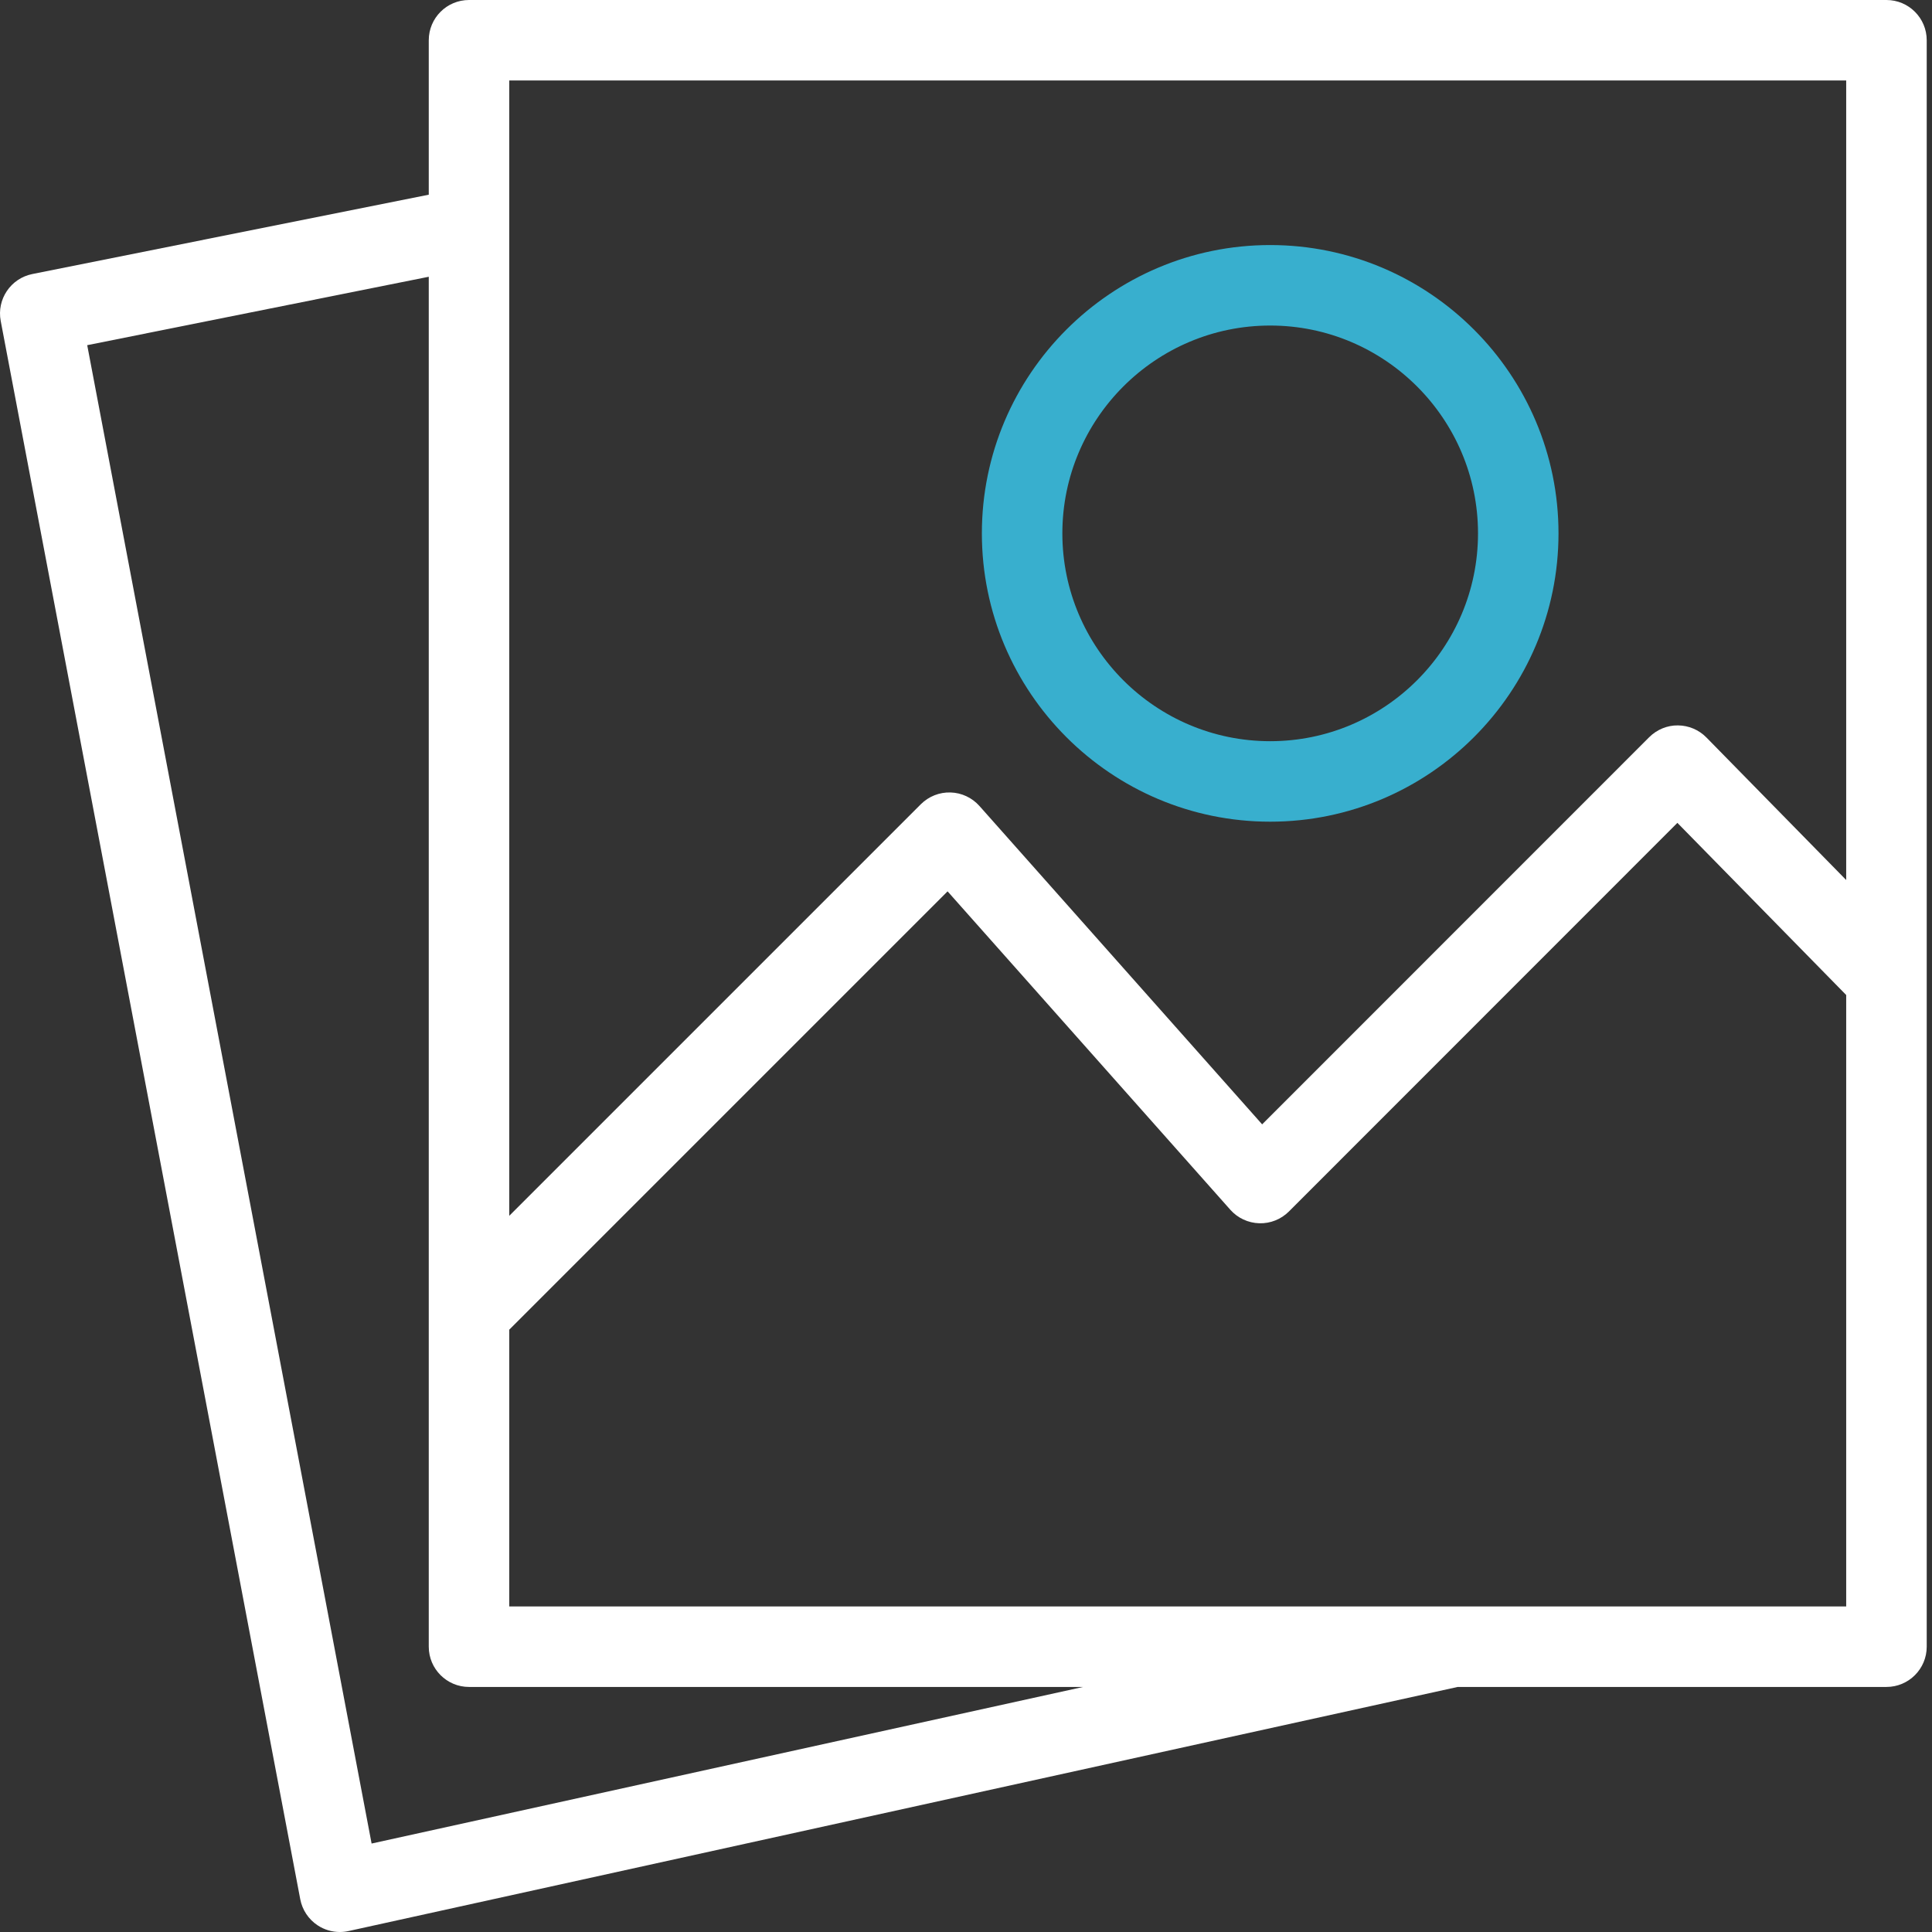
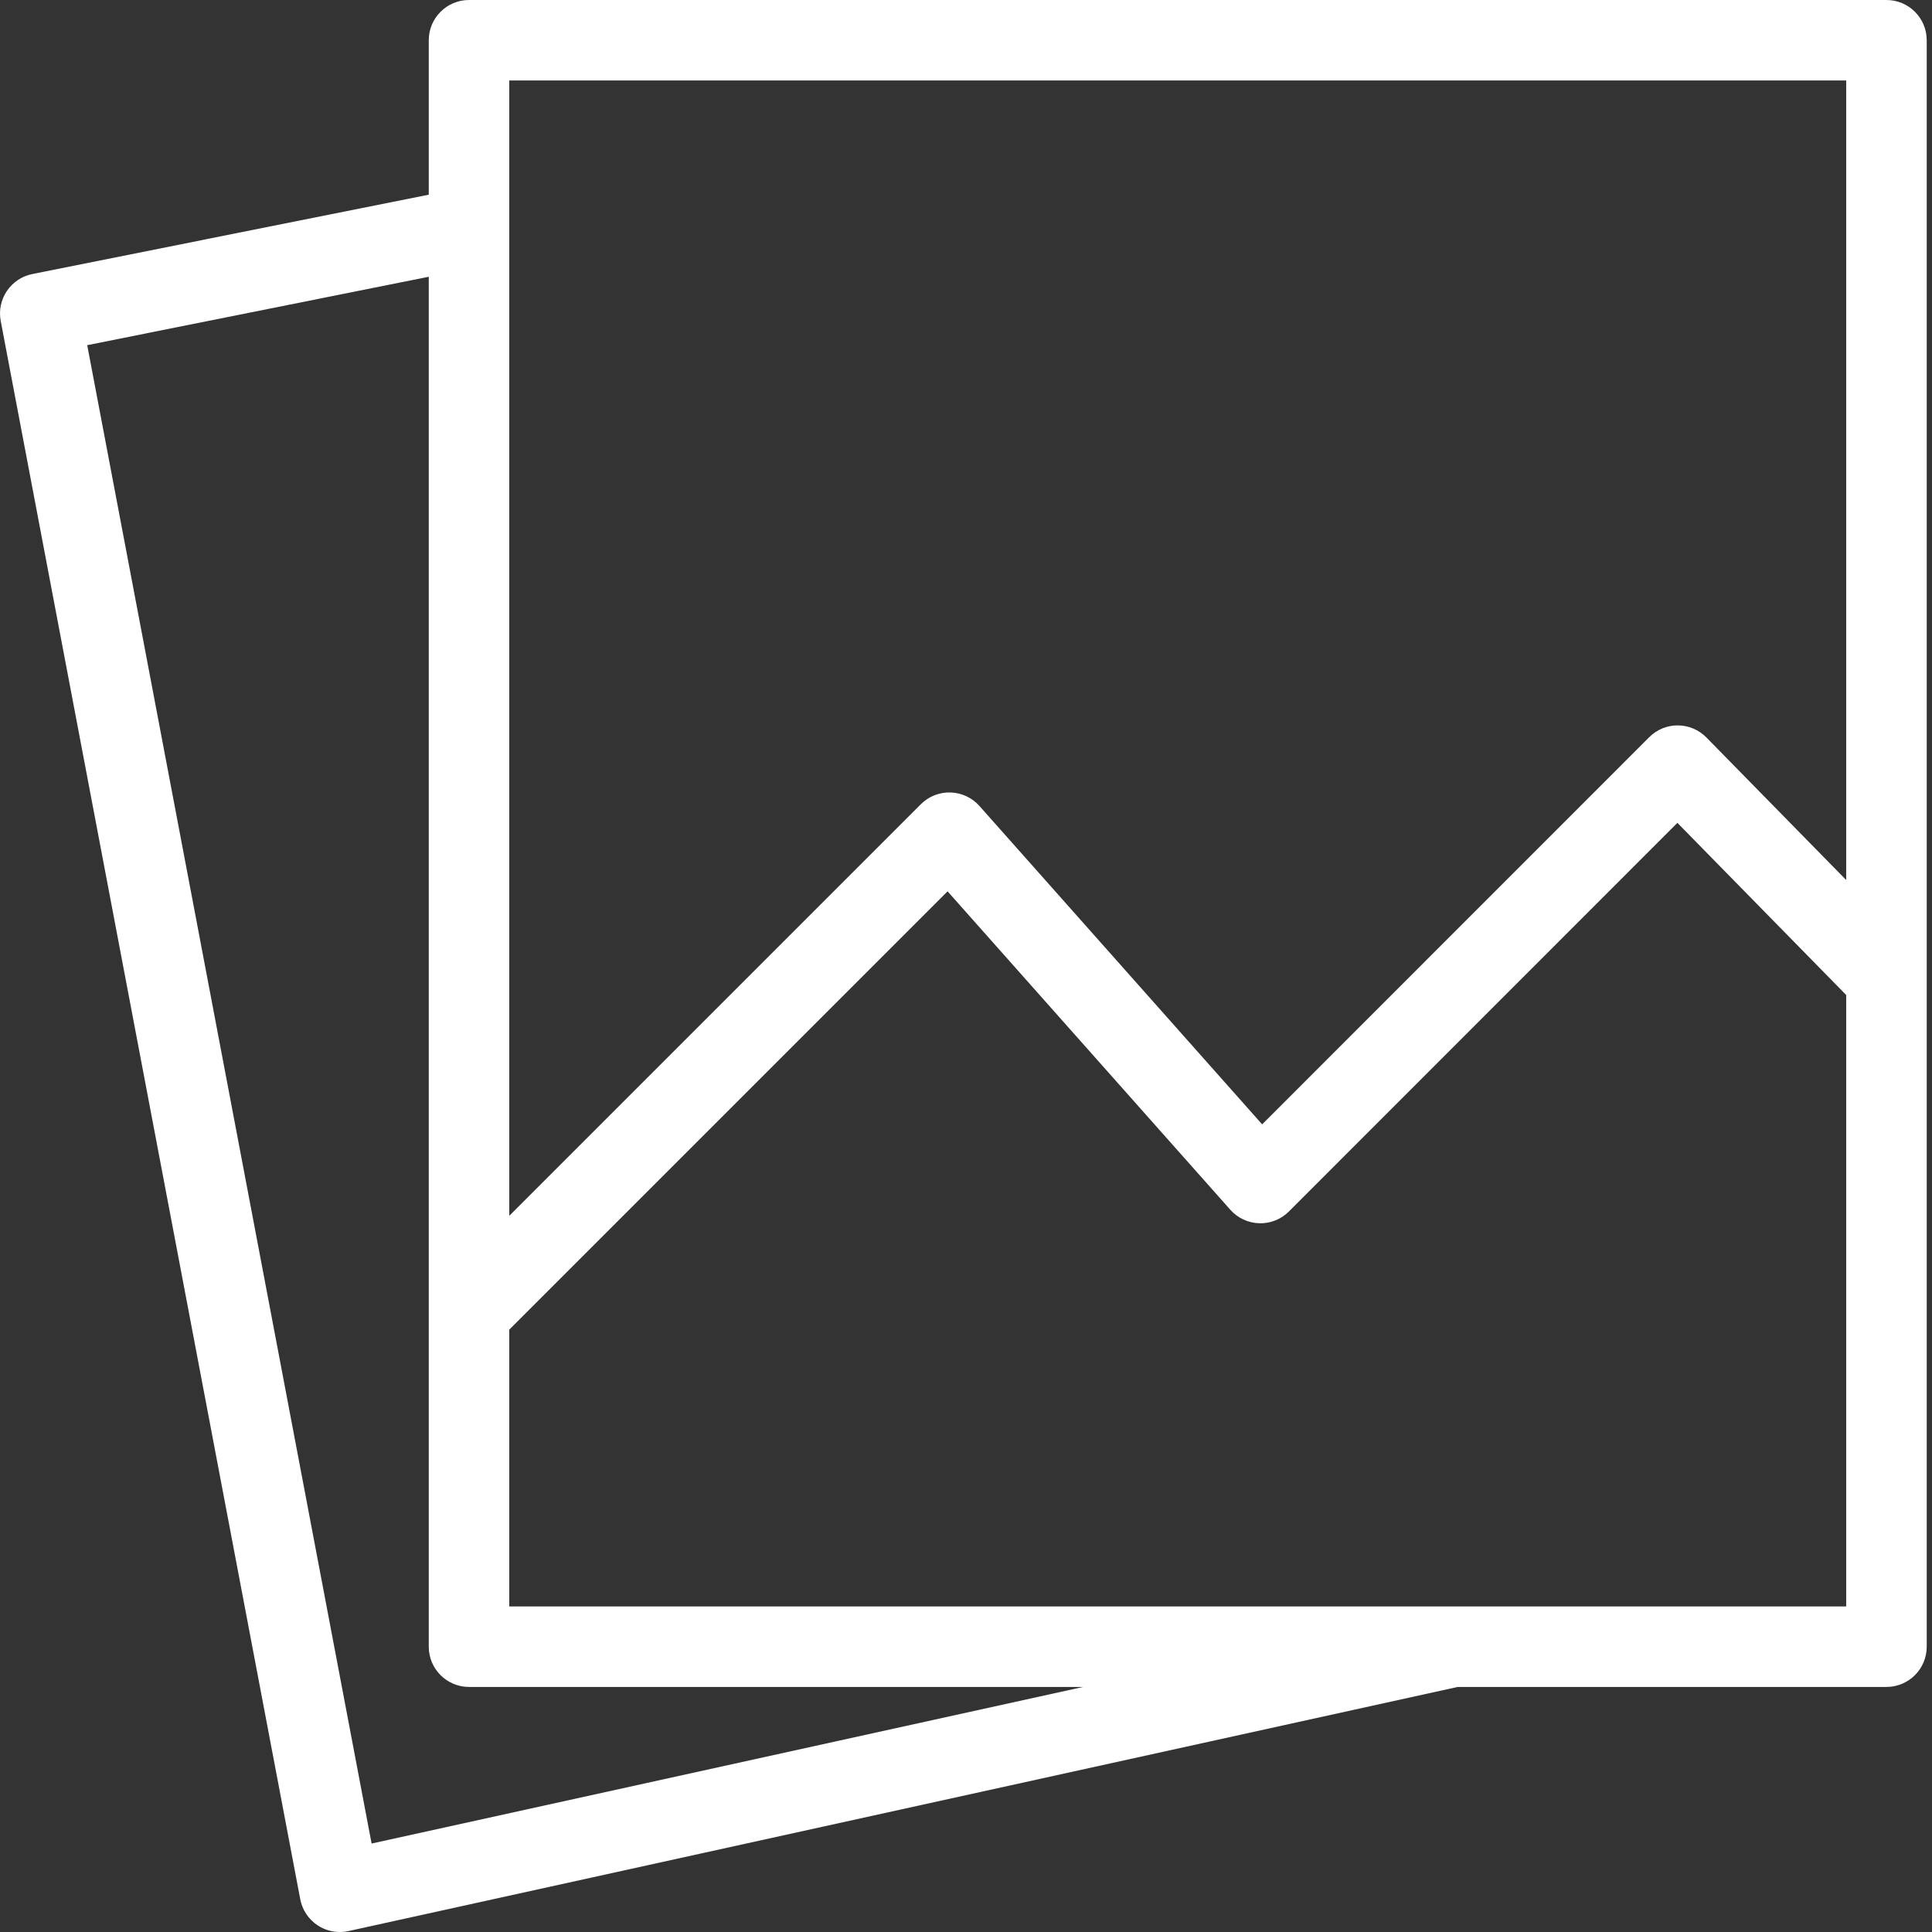
<svg xmlns="http://www.w3.org/2000/svg" width="56" height="56" viewBox="0 0 56 56" fill="none">
  <rect x="0" y="0" width="56" height="56" fill="#333333" stroke="none" />
  <path d="M54.68 0H13.595C12.95 0 12.428 0.522 12.428 1.167V5.643L0.938 7.943C0.31 8.069 -0.099 8.676 0.021 9.305L8.703 55.051C8.762 55.361 8.944 55.633 9.207 55.807C9.399 55.934 9.623 56 9.849 56C9.933 56 10.017 55.991 10.1 55.973L42.251 48.897H54.68C55.324 48.897 55.847 48.374 55.847 47.73V1.167C55.847 0.522 55.324 0 54.68 0ZM10.771 53.436L2.528 10.005L12.428 8.022V47.73C12.428 48.374 12.95 48.897 13.595 48.897H31.395L10.771 53.436ZM53.513 46.563H42.114V46.564C42.111 46.564 42.108 46.564 42.105 46.564H14.761V38.541L27.466 25.836L35.662 35.066C35.875 35.306 36.178 35.447 36.5 35.457C36.821 35.467 37.132 35.343 37.359 35.116L48.62 23.851L53.513 28.841V46.563ZM53.513 25.508L49.461 21.376C49.243 21.154 48.946 21.028 48.634 21.026C48.325 21.022 48.023 21.148 47.803 21.368L36.584 32.59L28.389 23.361C28.175 23.121 27.872 22.979 27.551 22.97C27.23 22.96 26.919 23.084 26.691 23.311L14.761 35.241V2.333H53.513V25.508Z" fill="white" />
-   <path d="M36.817 23.817C41.425 23.817 45.174 20.069 45.174 15.46C45.174 10.852 41.425 7.103 36.817 7.103C32.209 7.103 28.46 10.852 28.46 15.46C28.46 20.069 32.209 23.817 36.817 23.817ZM36.817 9.436C40.139 9.436 42.841 12.139 42.841 15.46C42.841 18.782 40.139 21.484 36.817 21.484C33.496 21.484 30.793 18.782 30.793 15.46C30.793 12.139 33.496 9.436 36.817 9.436Z" fill="#38AFCE" />
</svg>